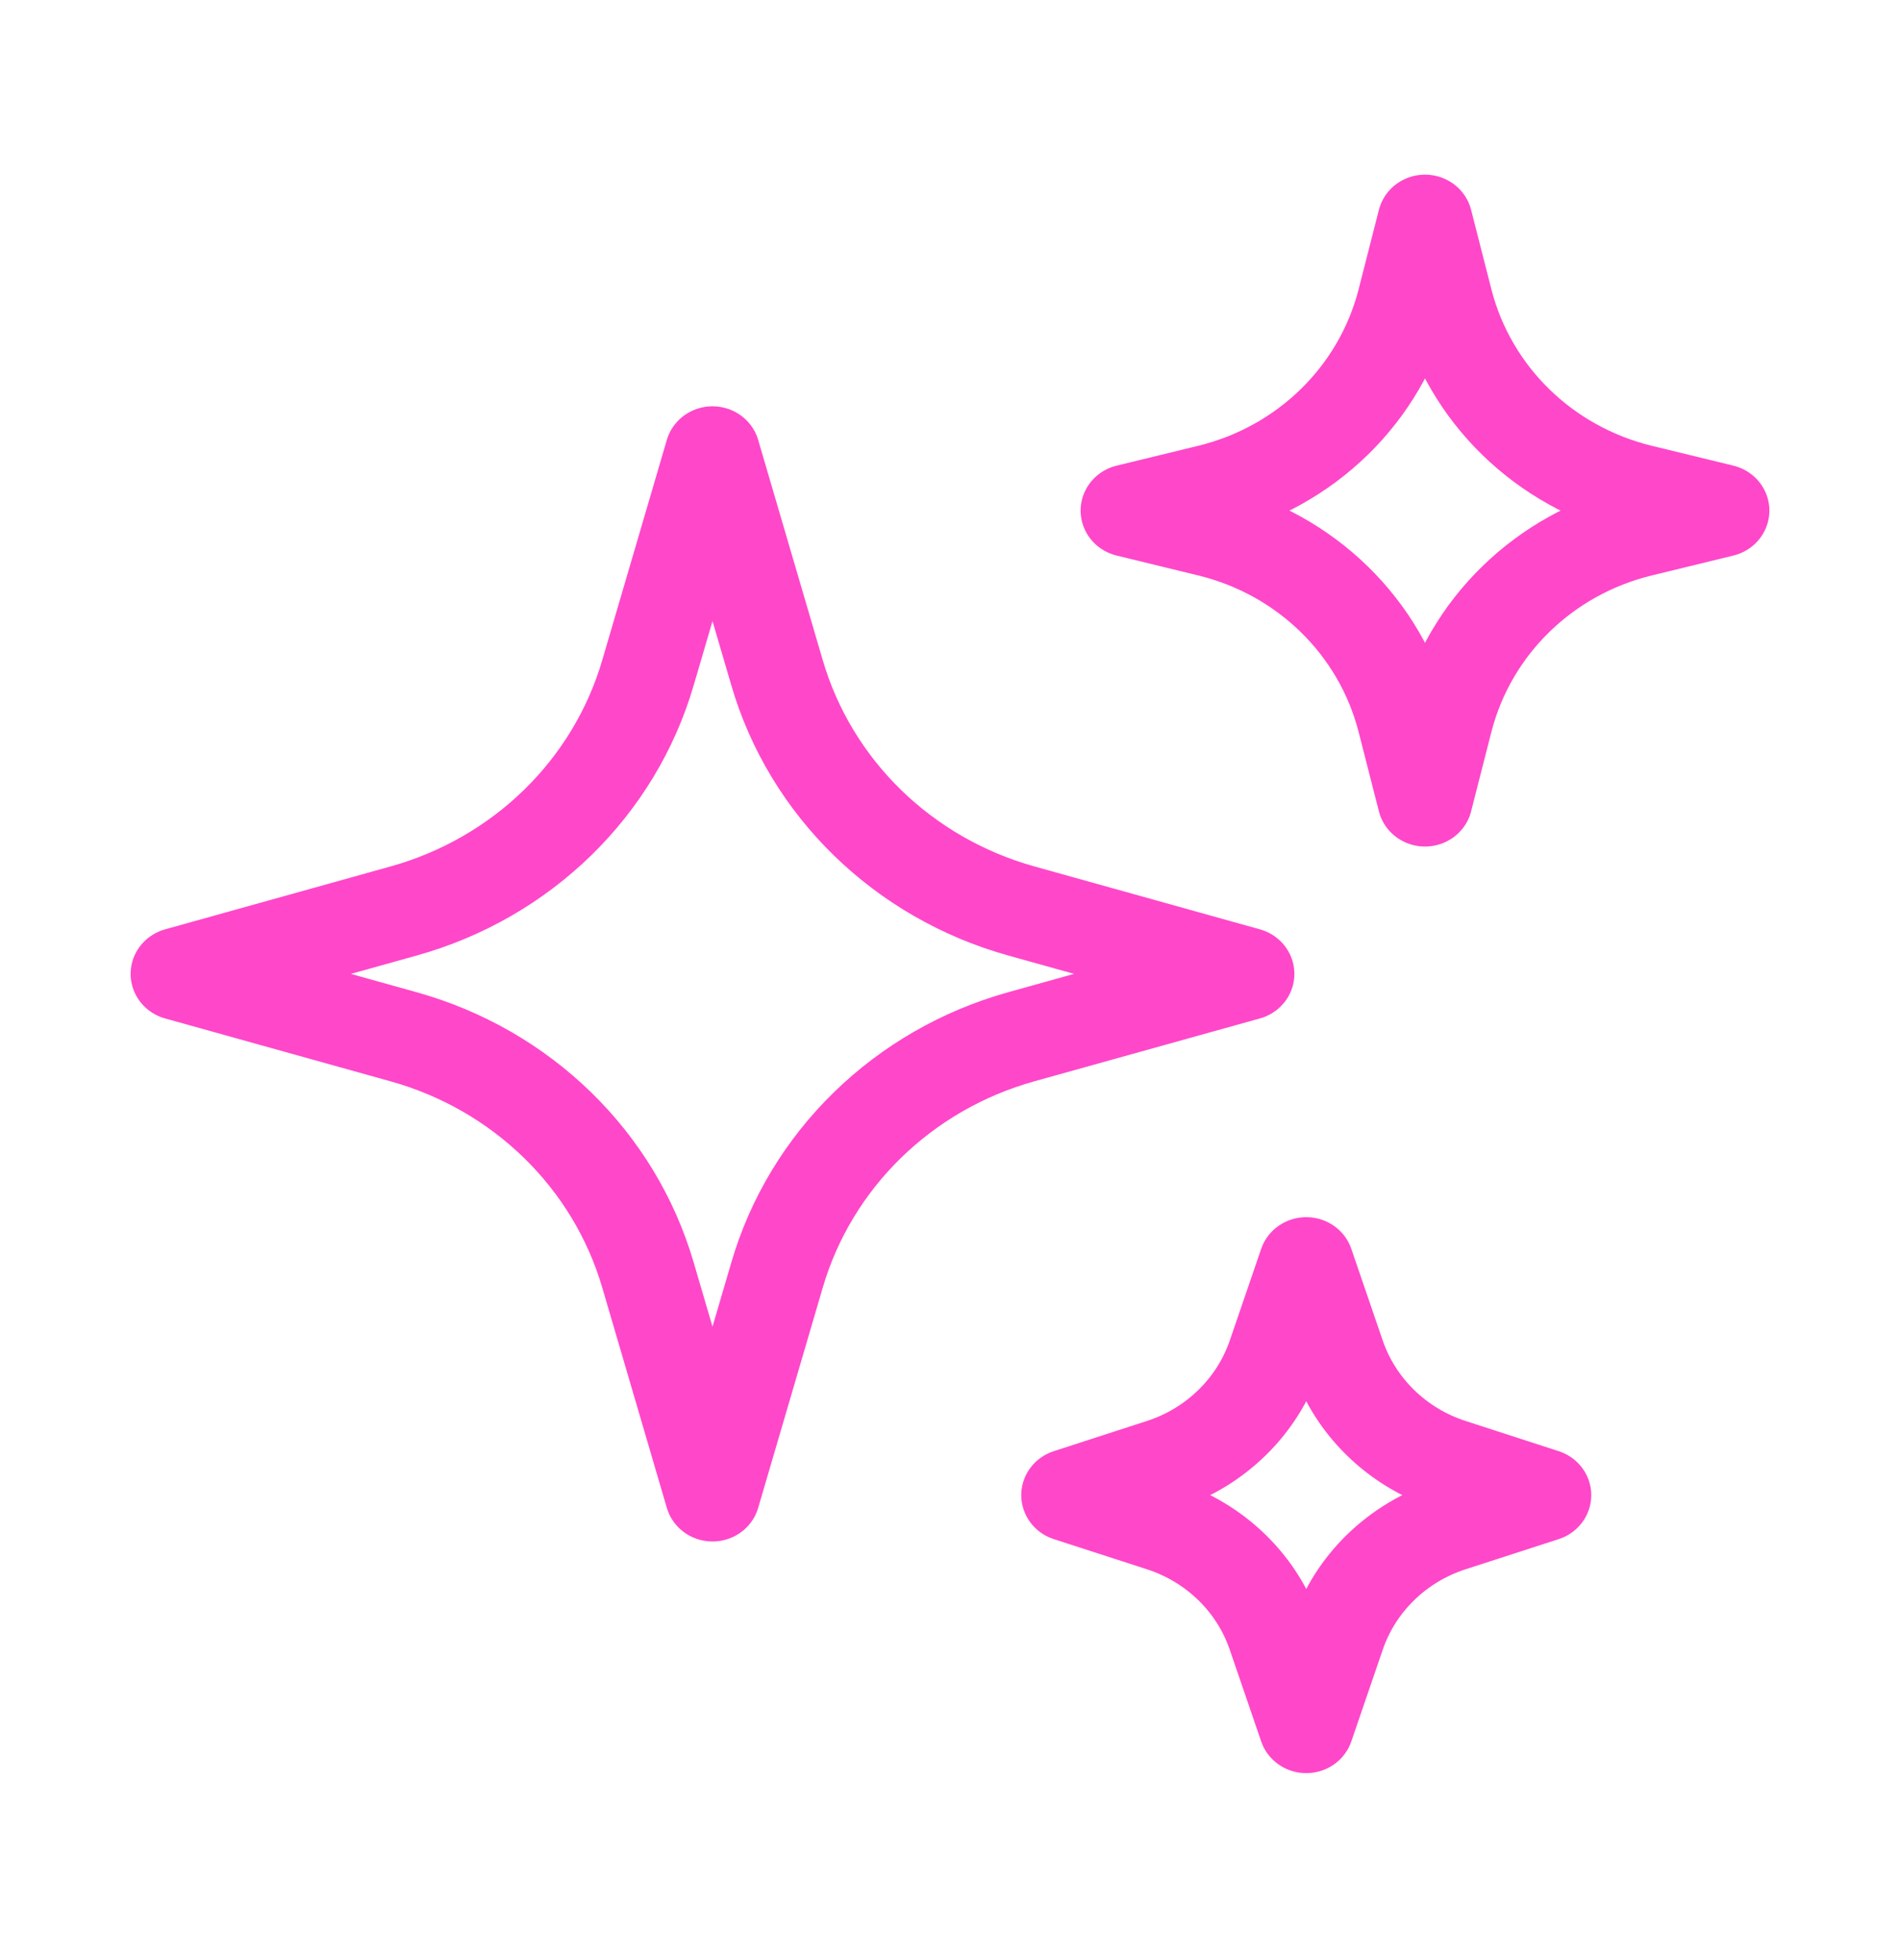
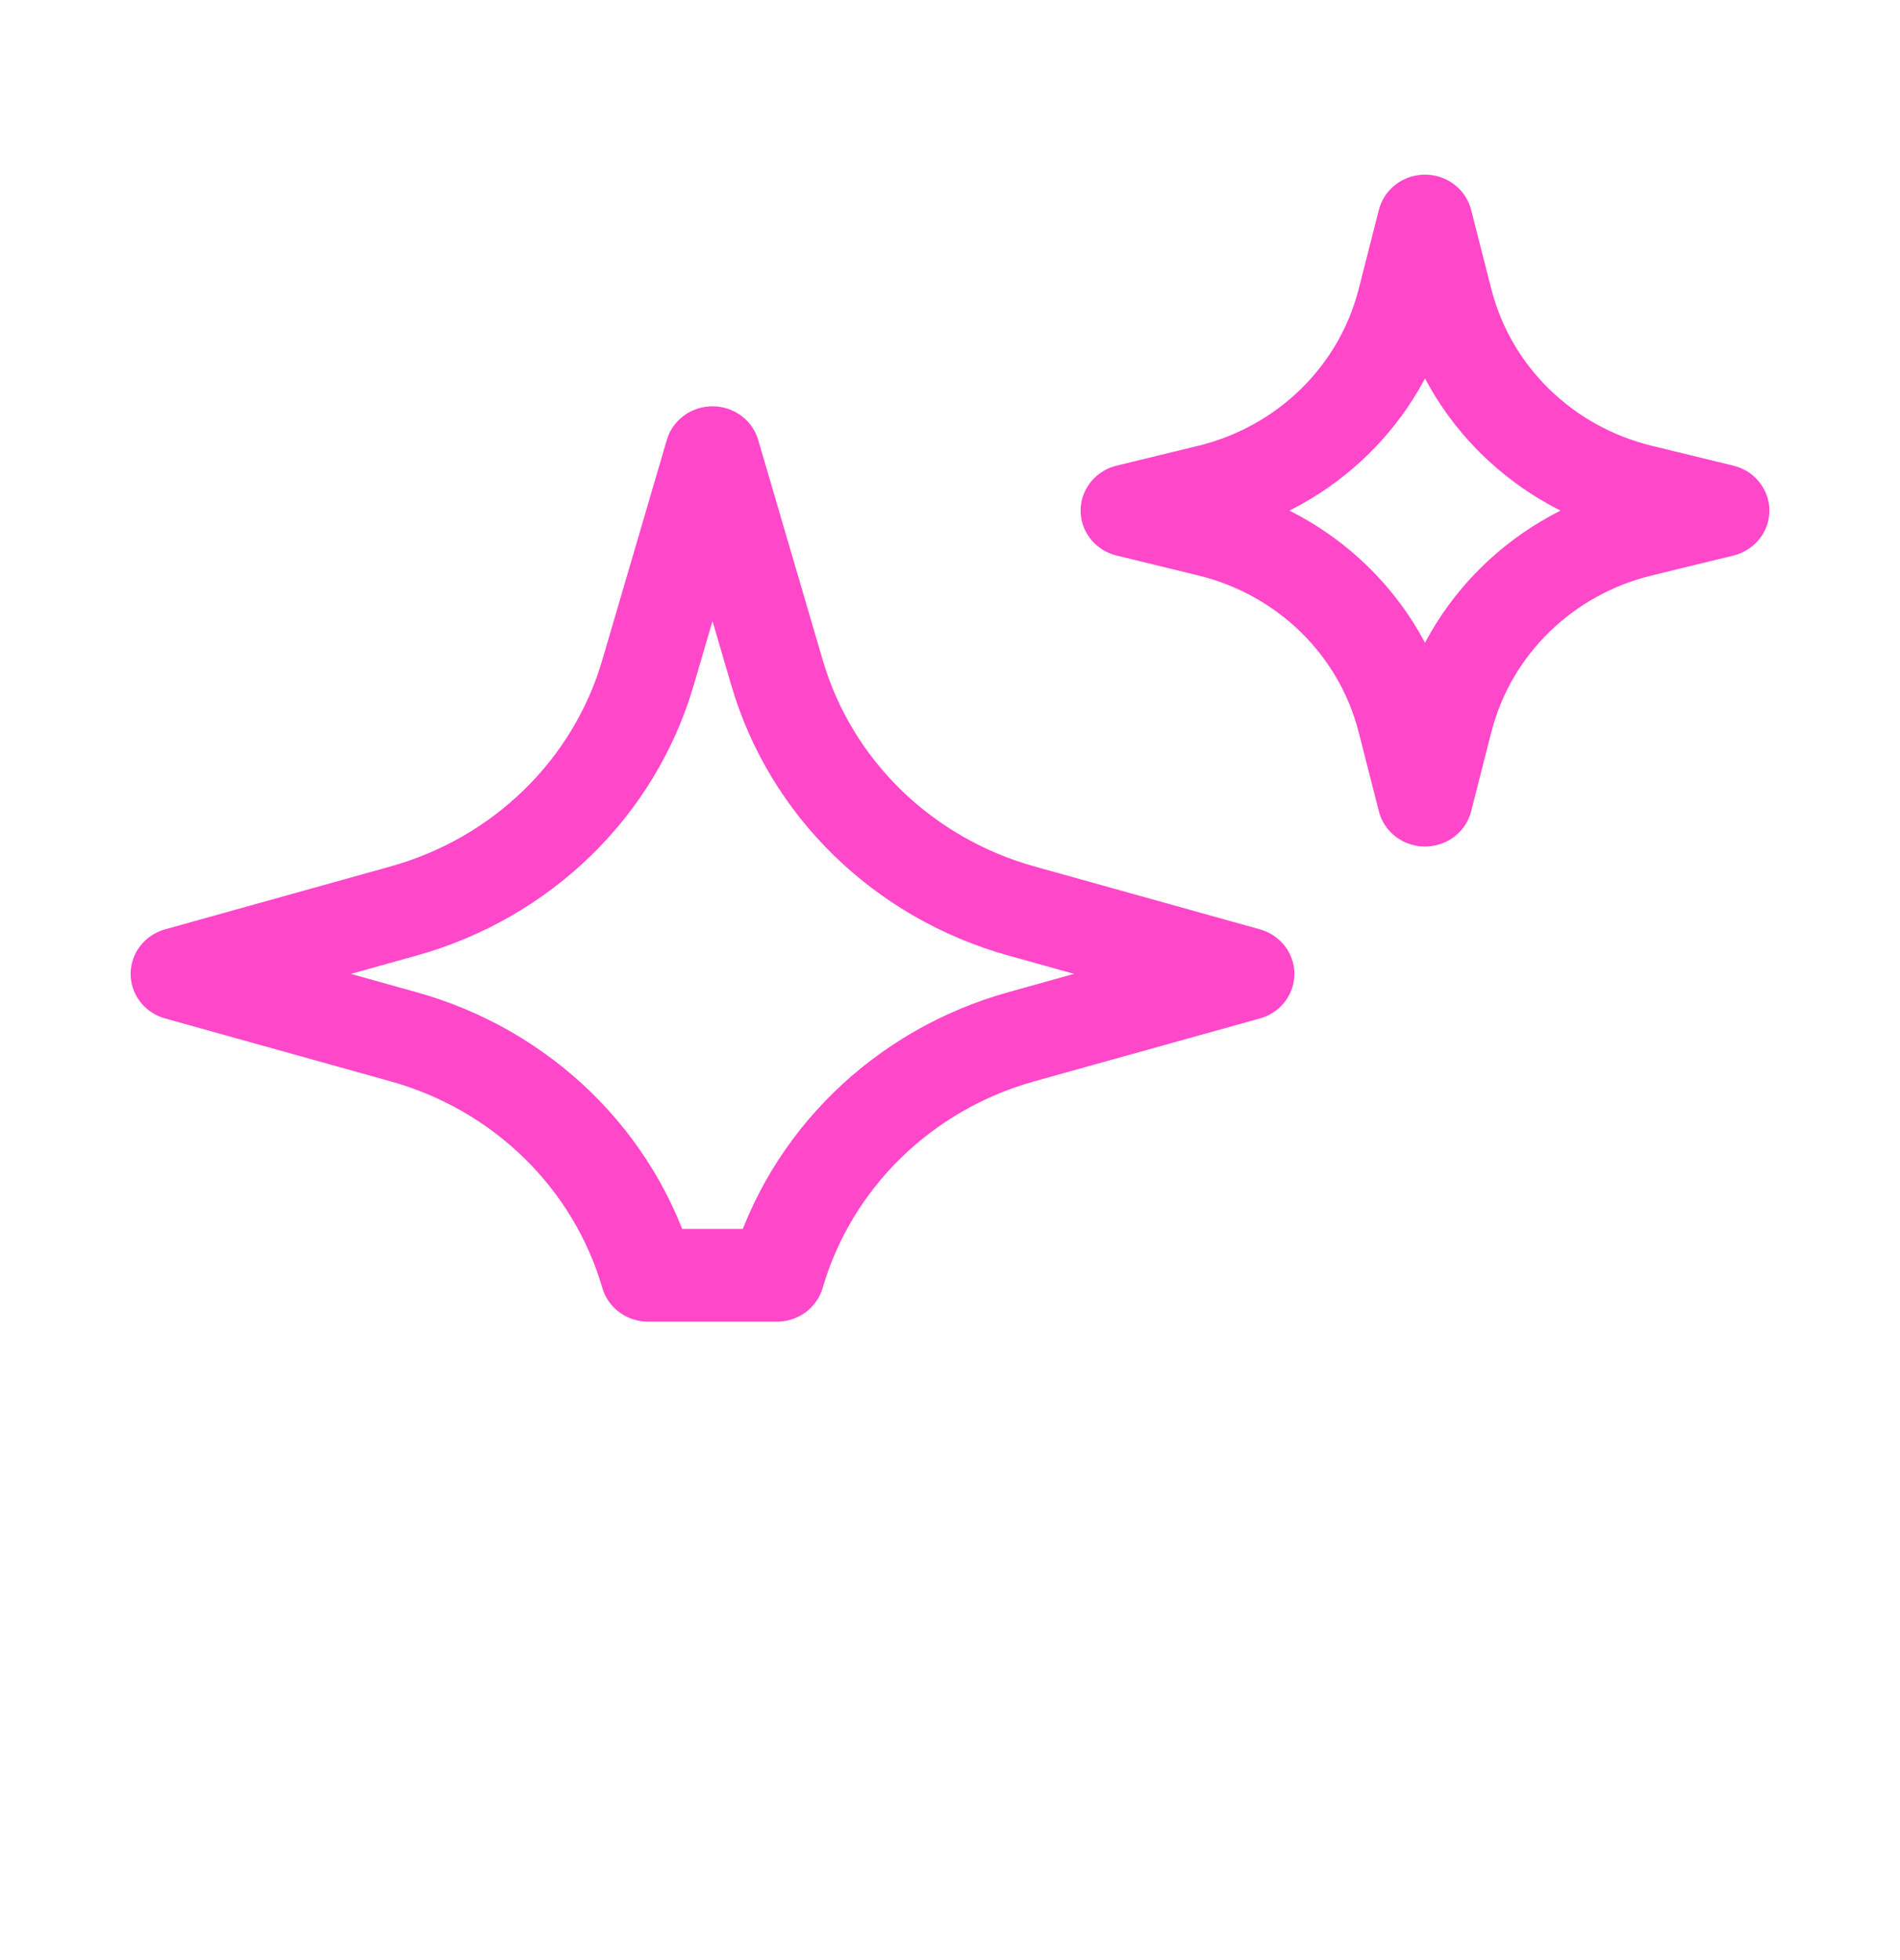
<svg xmlns="http://www.w3.org/2000/svg" width="32px" height="33px" viewBox="0 0 32 32" version="1.1">
  <g id="surface1">
-     <path style="fill:none;stroke-width:2;stroke-linecap:round;stroke-linejoin:round;stroke:rgb(100%,27.843%,79.216%);stroke-opacity:1;stroke-miterlimit:4;" d="M 16.357 26.886 L 15 31.631 L 13.643 26.886 C 12.935 24.394 10.986 22.447 8.491 21.736 L 3.75 20.38 L 8.491 19.024 C 10.986 18.313 12.935 16.366 13.643 13.874 L 15 9.129 L 16.357 13.874 C 17.065 16.366 19.014 18.313 21.509 19.024 L 26.25 20.38 L 21.504 21.736 C 19.014 22.447 17.065 24.394 16.357 26.886 Z M 16.357 26.886 " transform="matrix(0.8,0,0,0.78,0,0)" />
+     <path style="fill:none;stroke-width:2;stroke-linecap:round;stroke-linejoin:round;stroke:rgb(100%,27.843%,79.216%);stroke-opacity:1;stroke-miterlimit:4;" d="M 16.357 26.886 L 13.643 26.886 C 12.935 24.394 10.986 22.447 8.491 21.736 L 3.75 20.38 L 8.491 19.024 C 10.986 18.313 12.935 16.366 13.643 13.874 L 15 9.129 L 16.357 13.874 C 17.065 16.366 19.014 18.313 21.509 19.024 L 26.25 20.38 L 21.504 21.736 C 19.014 22.447 17.065 24.394 16.357 26.886 Z M 16.357 26.886 " transform="matrix(0.8,0,0,0.78,0,0)" />
    <path style="fill:none;stroke-width:2;stroke-linecap:round;stroke-linejoin:round;stroke:rgb(100%,27.843%,79.216%);stroke-opacity:1;stroke-miterlimit:4;" d="M 30.43 14.905 L 30 16.631 L 29.57 14.905 C 29.062 12.888 27.49 11.316 25.474 10.811 L 23.75 10.38 L 25.474 9.95 C 27.49 9.444 29.062 7.873 29.57 5.856 L 30 4.129 L 30.43 5.856 C 30.938 7.873 32.51 9.444 34.526 9.95 L 36.25 10.38 L 34.526 10.811 C 32.51 11.316 30.938 12.888 30.43 14.905 Z M 30.43 14.905 " transform="matrix(0.8,0,0,0.78,0,0)" />
-     <path style="fill:none;stroke-width:2;stroke-linecap:round;stroke-linejoin:round;stroke:rgb(100%,27.843%,79.216%);stroke-opacity:1;stroke-miterlimit:4;" d="M 28.159 34.659 L 27.5 36.631 L 26.841 34.659 C 26.47 33.538 25.591 32.662 24.473 32.286 L 22.5 31.631 L 24.473 30.975 C 25.591 30.6 26.47 29.719 26.841 28.603 L 27.5 26.631 L 28.159 28.603 C 28.53 29.719 29.409 30.6 30.527 30.975 L 32.5 31.631 L 30.527 32.286 C 29.409 32.662 28.53 33.538 28.159 34.659 Z M 28.159 34.659 " transform="matrix(0.8,0,0,0.78,0,0)" />
  </g>
</svg>